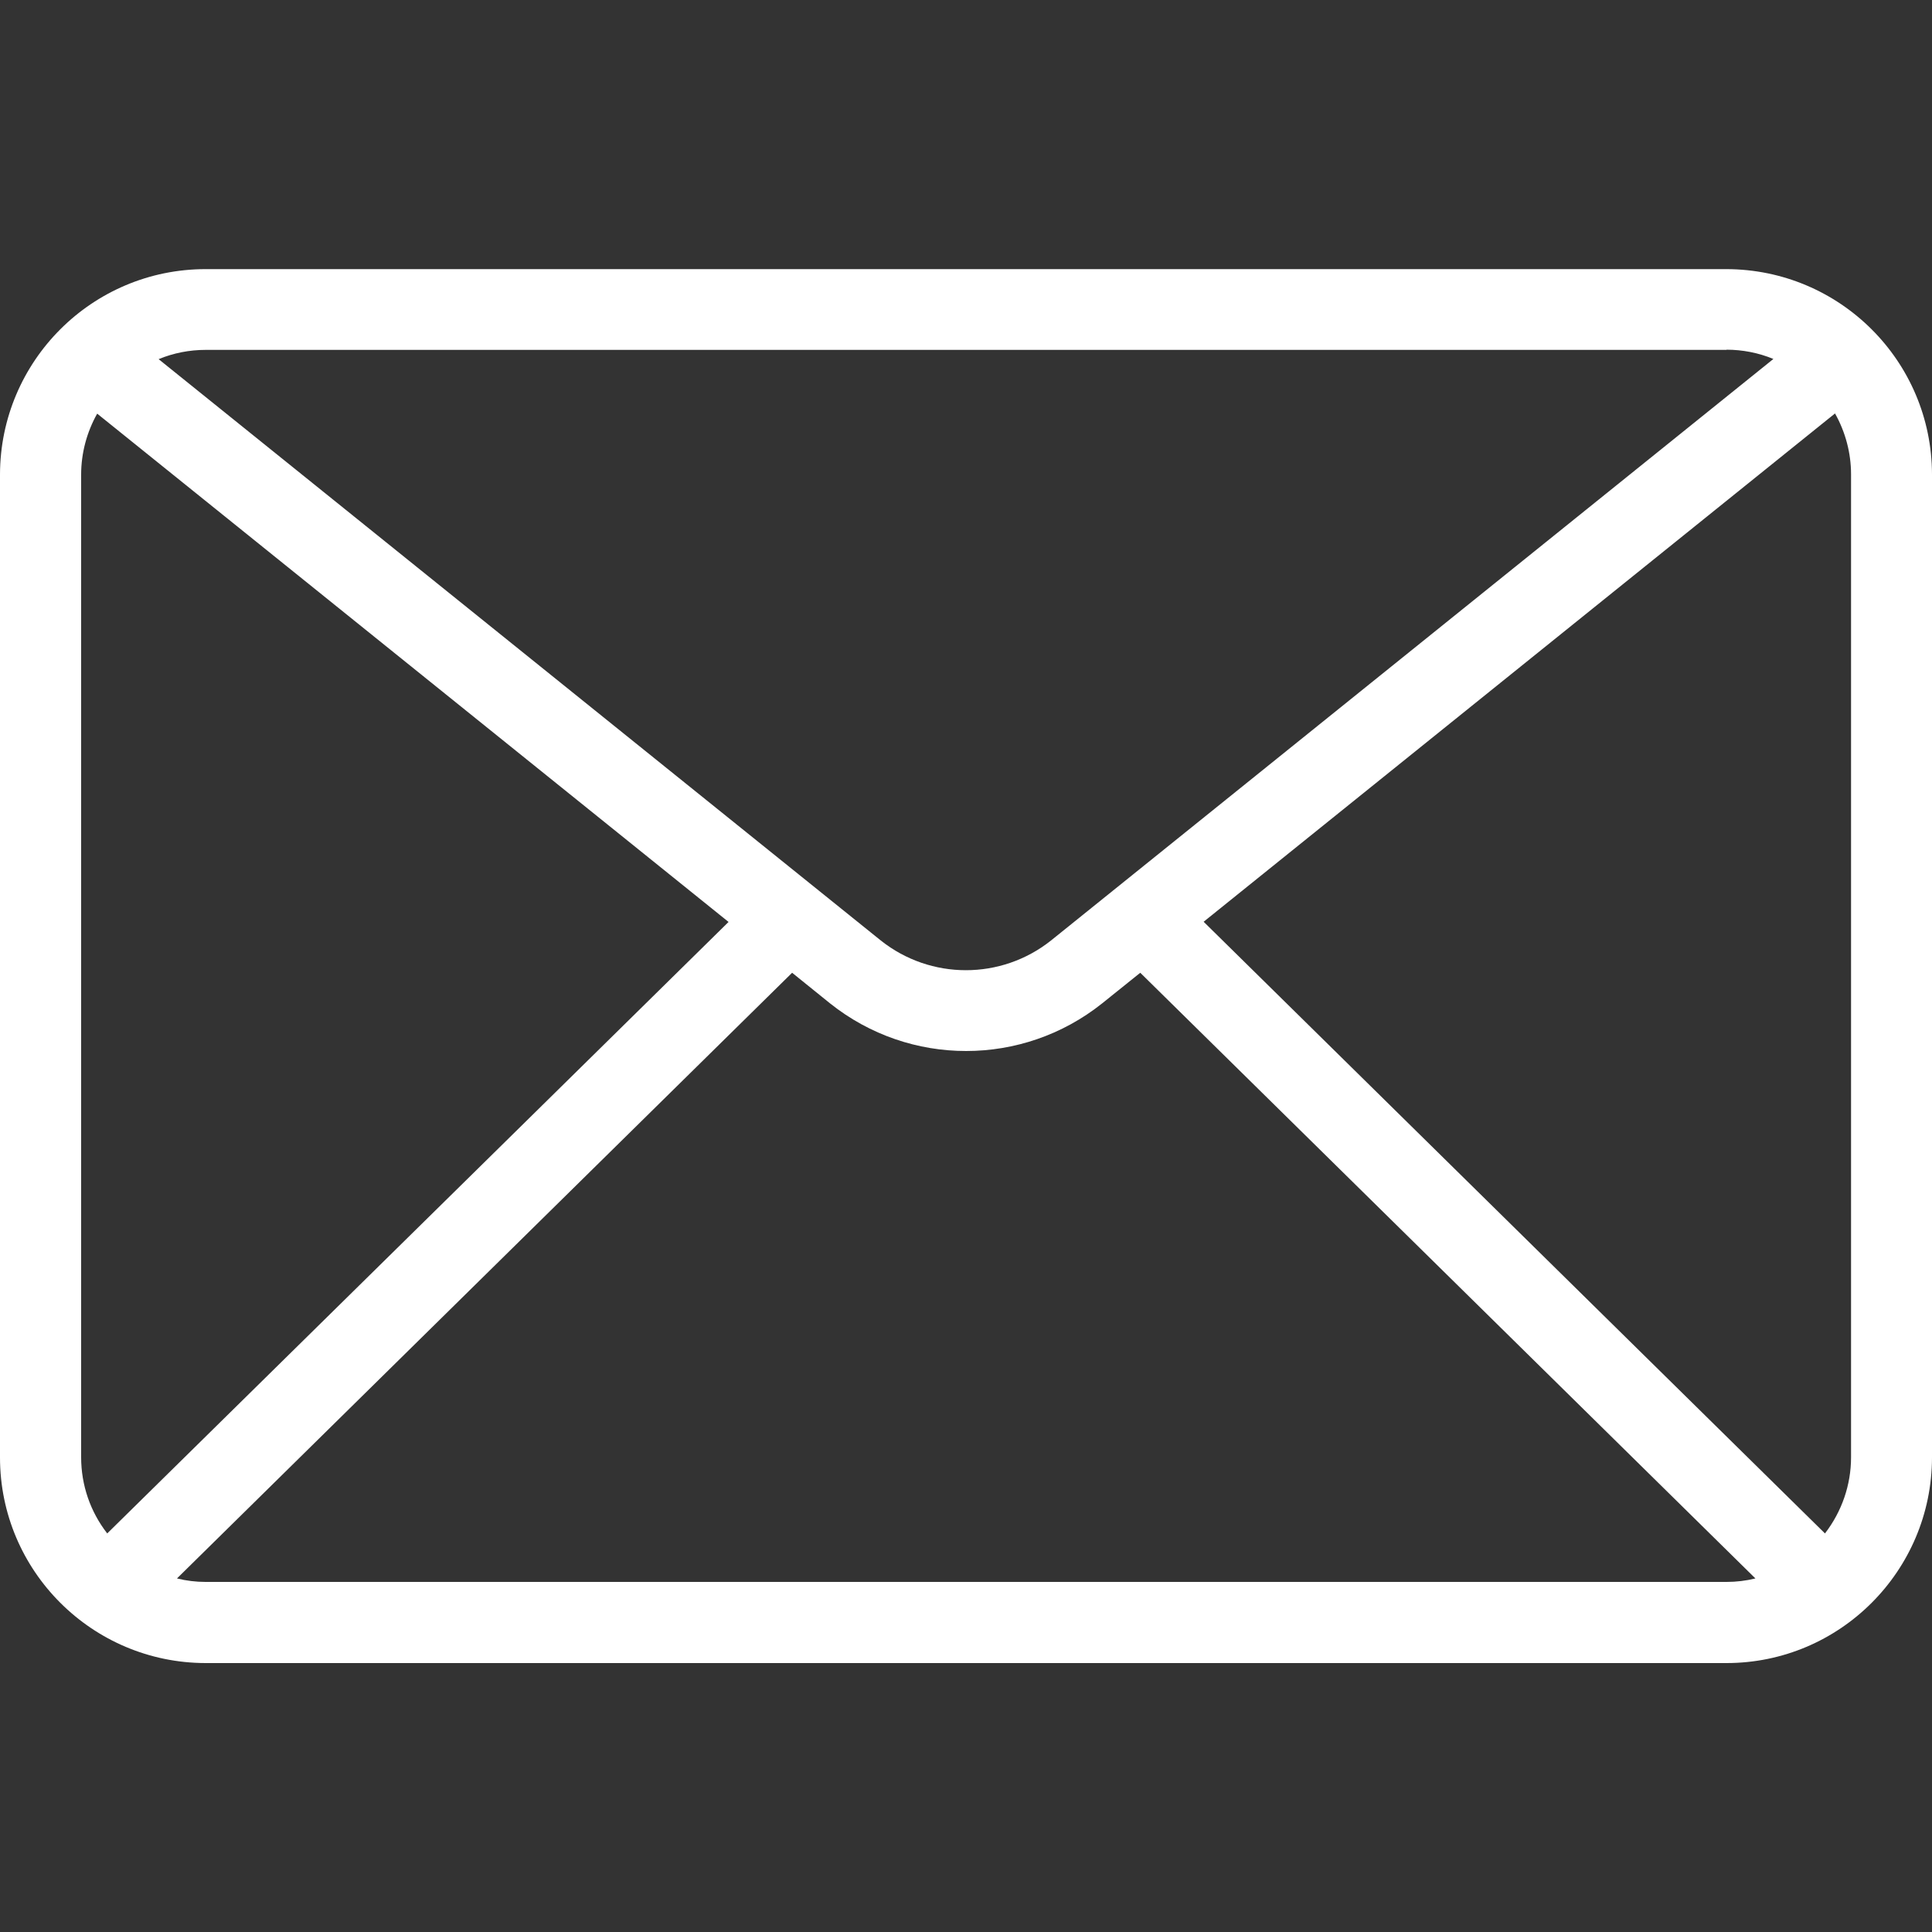
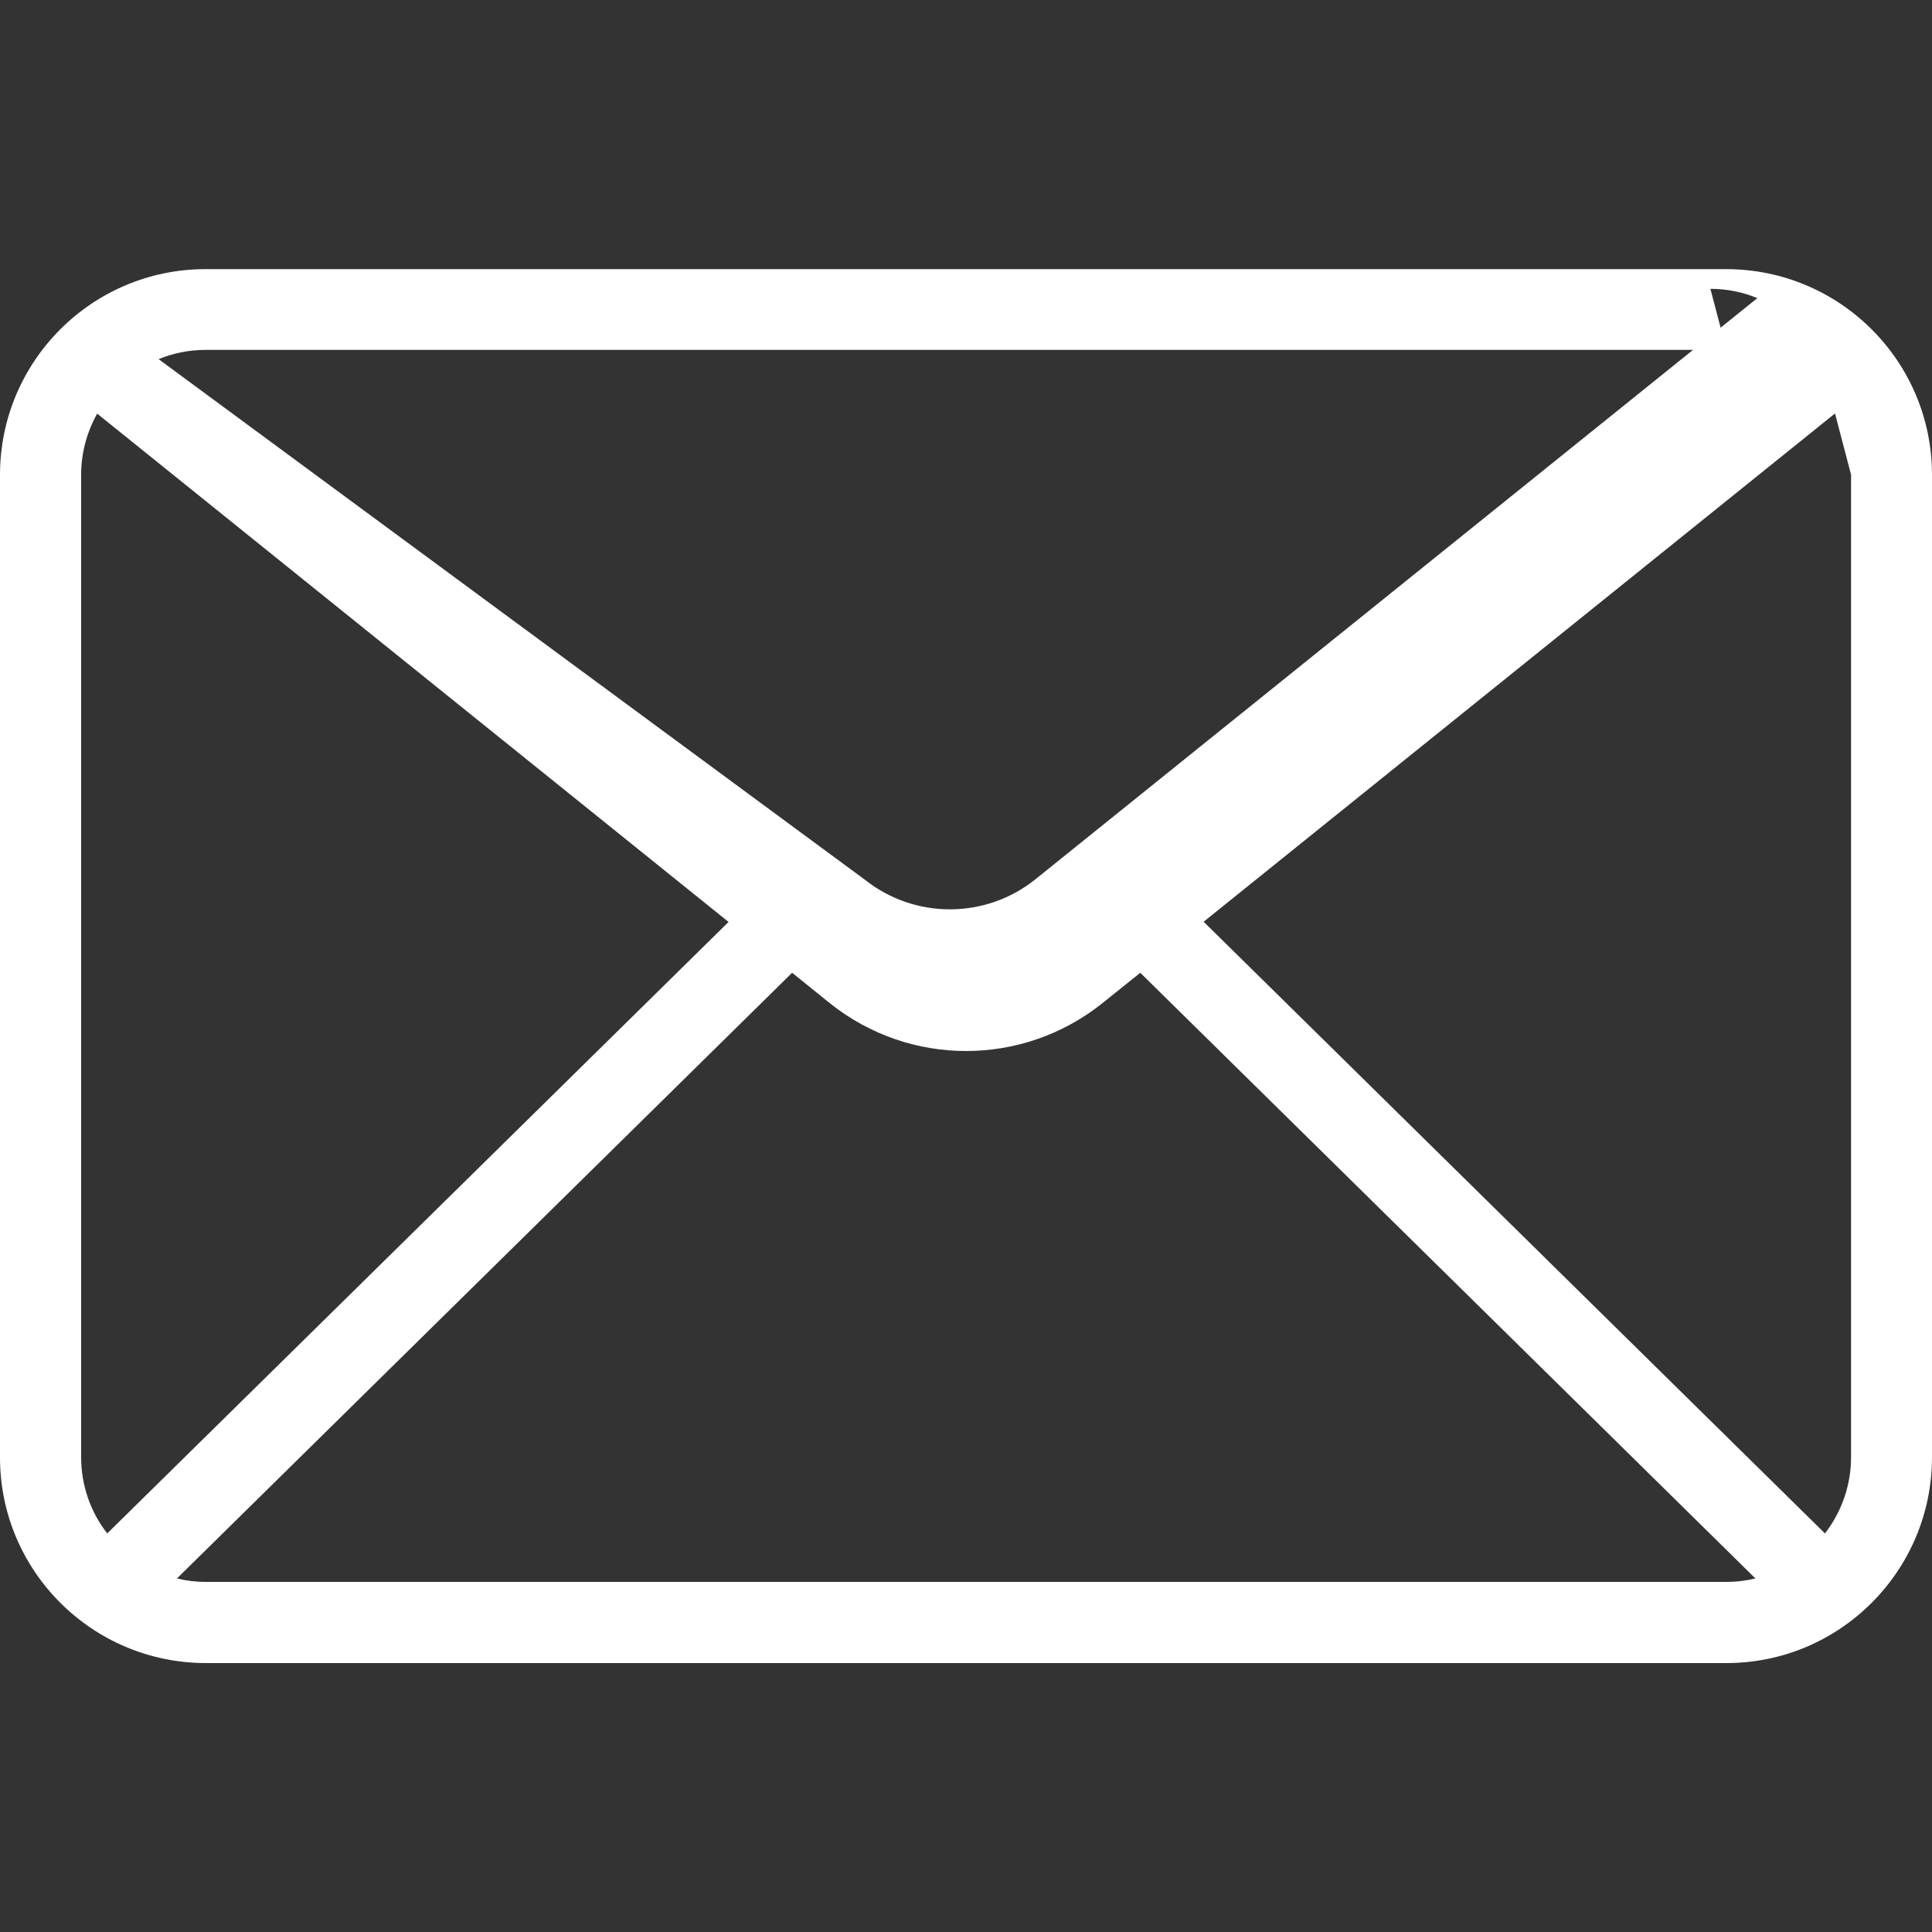
<svg xmlns="http://www.w3.org/2000/svg" id="Layer_1" data-name="Layer 1" viewBox="0 0 100 100">
  <rect x="0" y="0" width="100" height="100" fill="#333333" stroke="none" />
  <defs>
    <style>
      .cls-1 {
        fill: #fff;
        stroke-width: 0px;
      }
    </style>
  </defs>
  <g id="Group_5" data-name="Group 5">
    <g id="Group_4" data-name="Group 4">
-       <path id="Path_4" data-name="Path 4" class="cls-1" d="m89.36,13.93H10.64c-5.87,0-10.63,4.76-10.64,10.63v50.88c0,5.87,4.77,10.63,10.64,10.64h78.72c5.87,0,10.63-4.77,10.64-10.64V24.56c-.01-5.87-4.77-10.62-10.64-10.63m6.45,10.64v50.86c0,1.43-.48,2.81-1.35,3.94l-32.16-31.66,32.68-26.31c.54.96.83,2.05.83,3.15m-6.45-6.45c.83,0,1.66.16,2.43.48l-37.39,30.1c-2.58,2.05-6.23,2.05-8.81,0L8.21,18.59c.77-.32,1.6-.48,2.43-.48h78.72ZM5.55,79.37c-.88-1.13-1.35-2.51-1.35-3.94V24.56c0-1.1.29-2.19.83-3.15l32.68,26.31L5.55,79.37Zm5.09,2.51c-.5,0-.99-.06-1.48-.18l31.84-31.35,1.97,1.59c4.12,3.28,9.95,3.28,14.07,0l1.98-1.59,31.84,31.35c-.49.12-.99.18-1.49.18H10.64Z" />
+       <path id="Path_4" data-name="Path 4" class="cls-1" d="m89.36,13.93H10.64c-5.87,0-10.63,4.76-10.64,10.63v50.88c0,5.87,4.77,10.63,10.64,10.64h78.72c5.87,0,10.63-4.77,10.64-10.64V24.56c-.01-5.87-4.77-10.62-10.64-10.63m6.45,10.64v50.86c0,1.43-.48,2.81-1.35,3.94l-32.16-31.66,32.68-26.31m-6.45-6.45c.83,0,1.66.16,2.43.48l-37.39,30.1c-2.58,2.05-6.23,2.05-8.81,0L8.21,18.59c.77-.32,1.6-.48,2.43-.48h78.72ZM5.55,79.37c-.88-1.13-1.35-2.51-1.35-3.94V24.56c0-1.1.29-2.19.83-3.15l32.68,26.31L5.55,79.37Zm5.09,2.51c-.5,0-.99-.06-1.48-.18l31.84-31.35,1.97,1.59c4.12,3.28,9.95,3.28,14.07,0l1.98-1.59,31.84,31.35c-.49.12-.99.18-1.49.18H10.64Z" />
    </g>
  </g>
</svg>